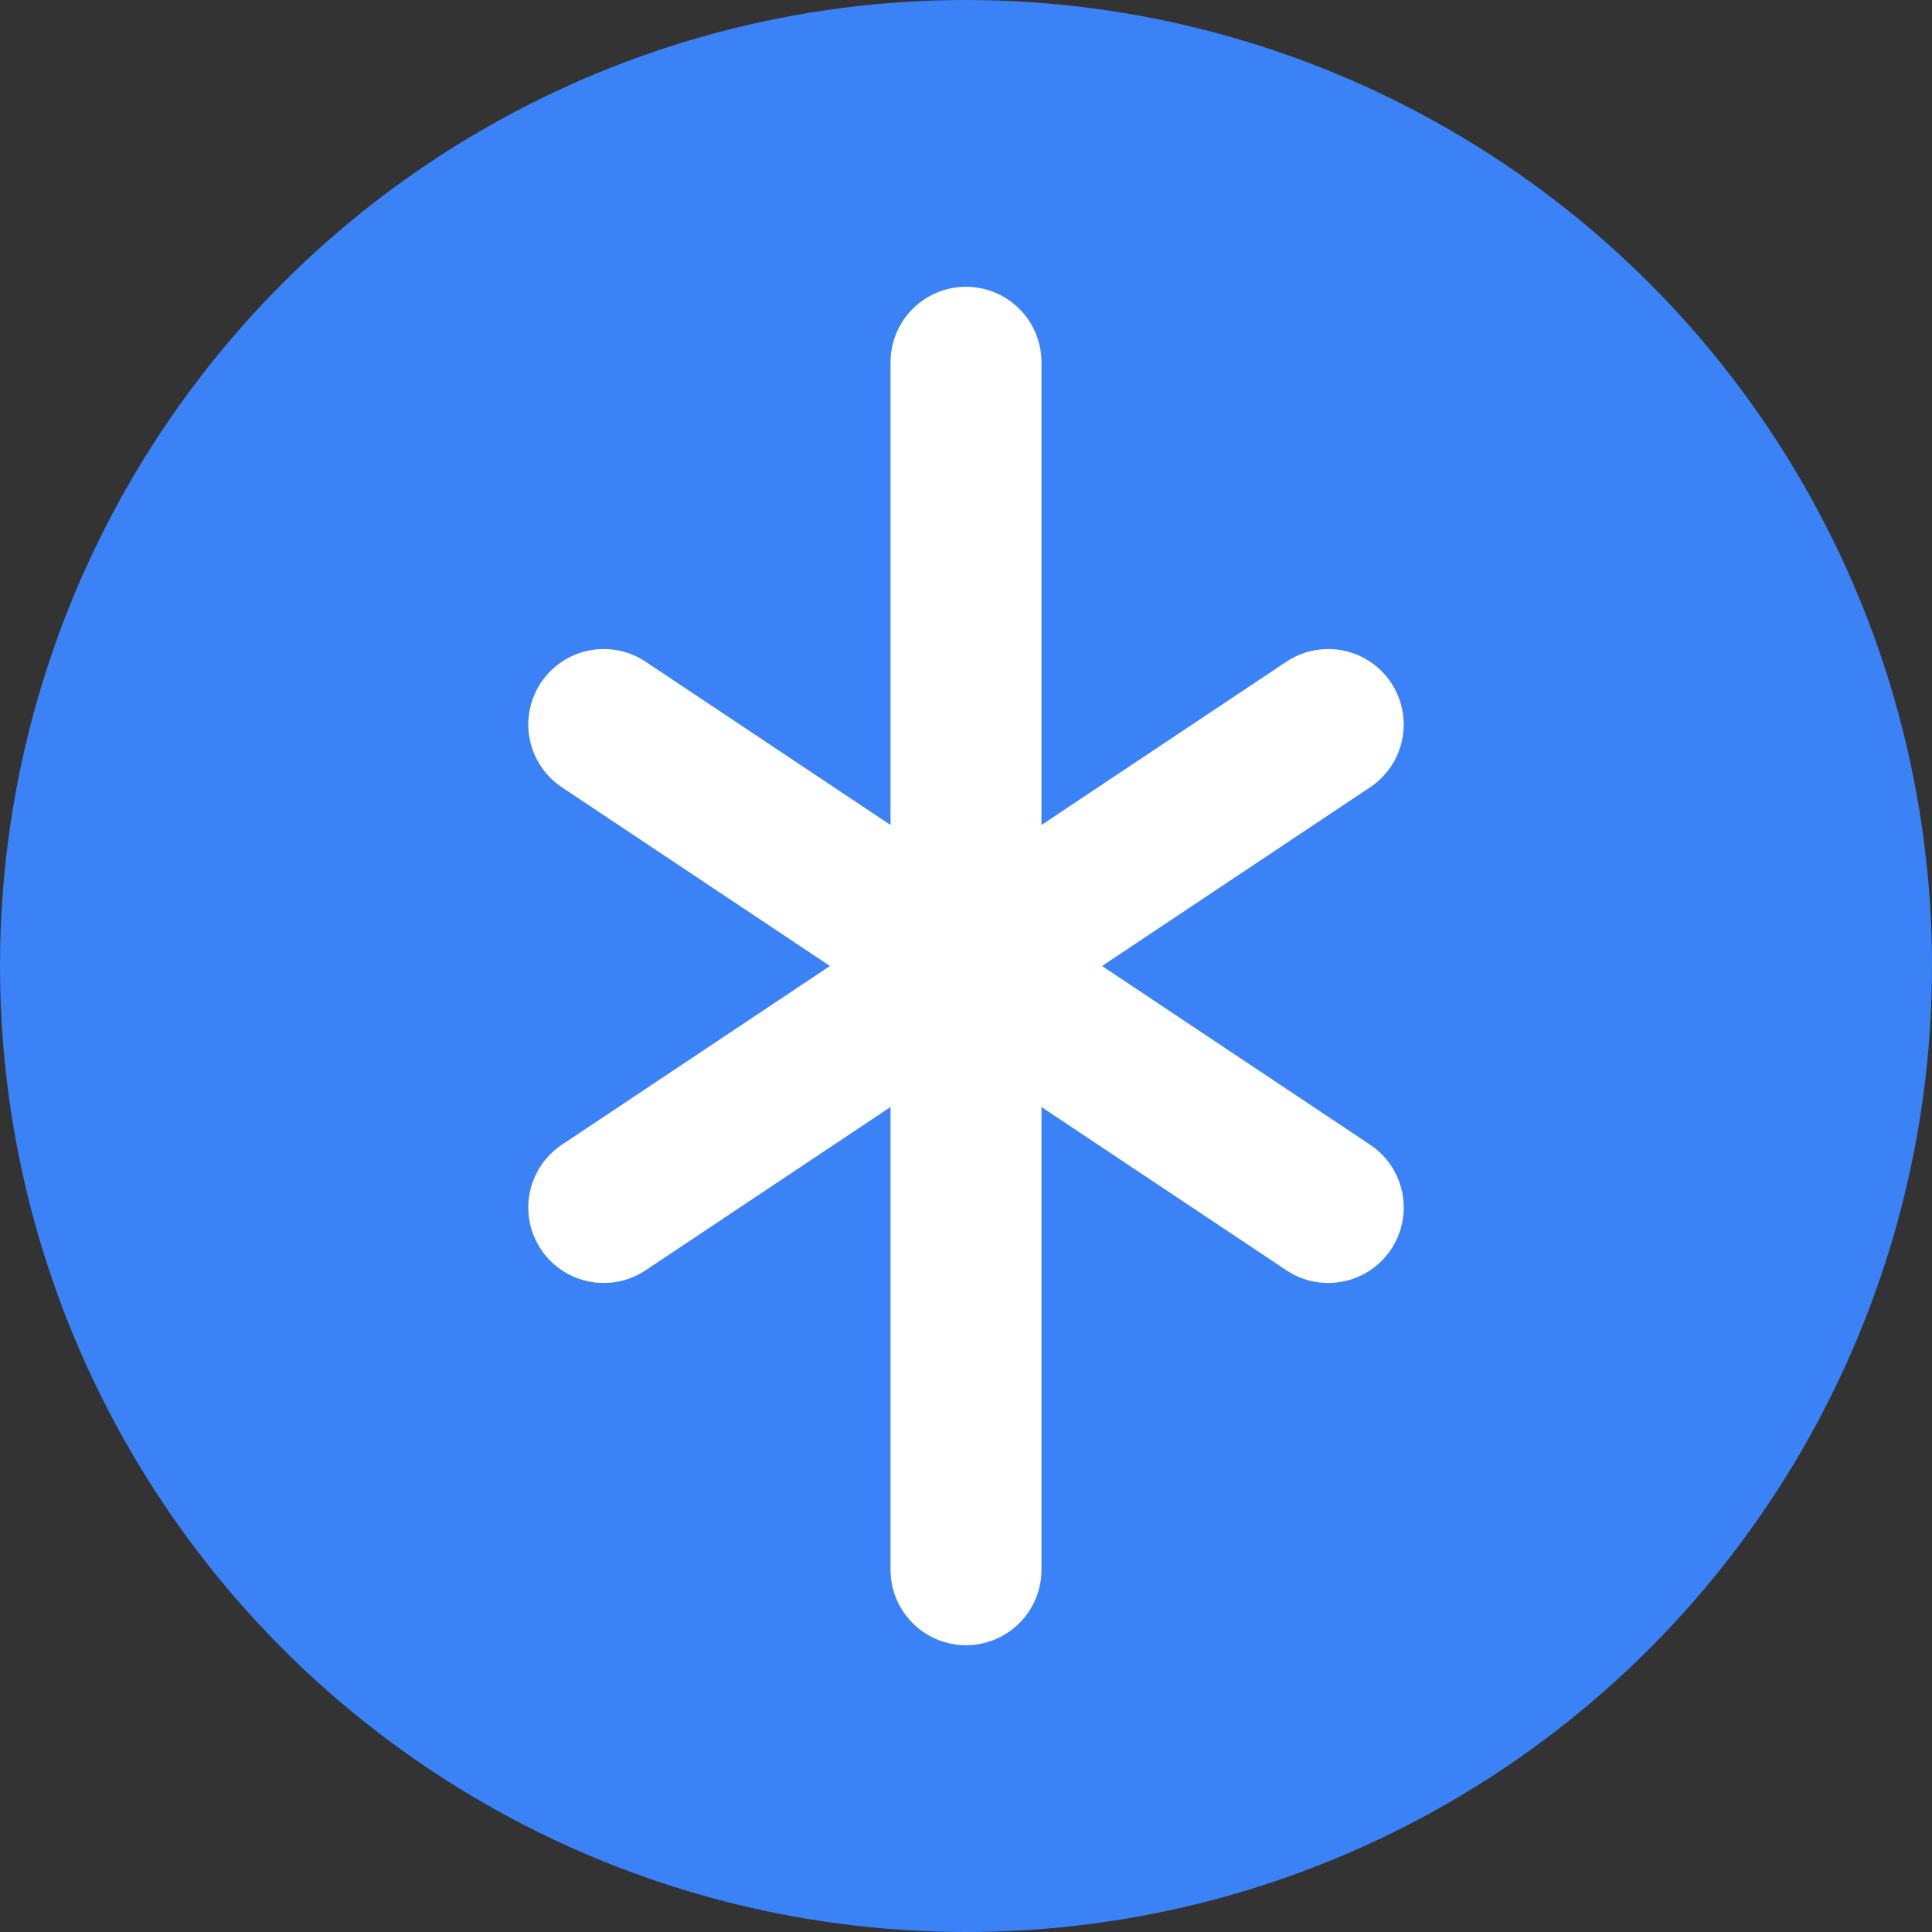
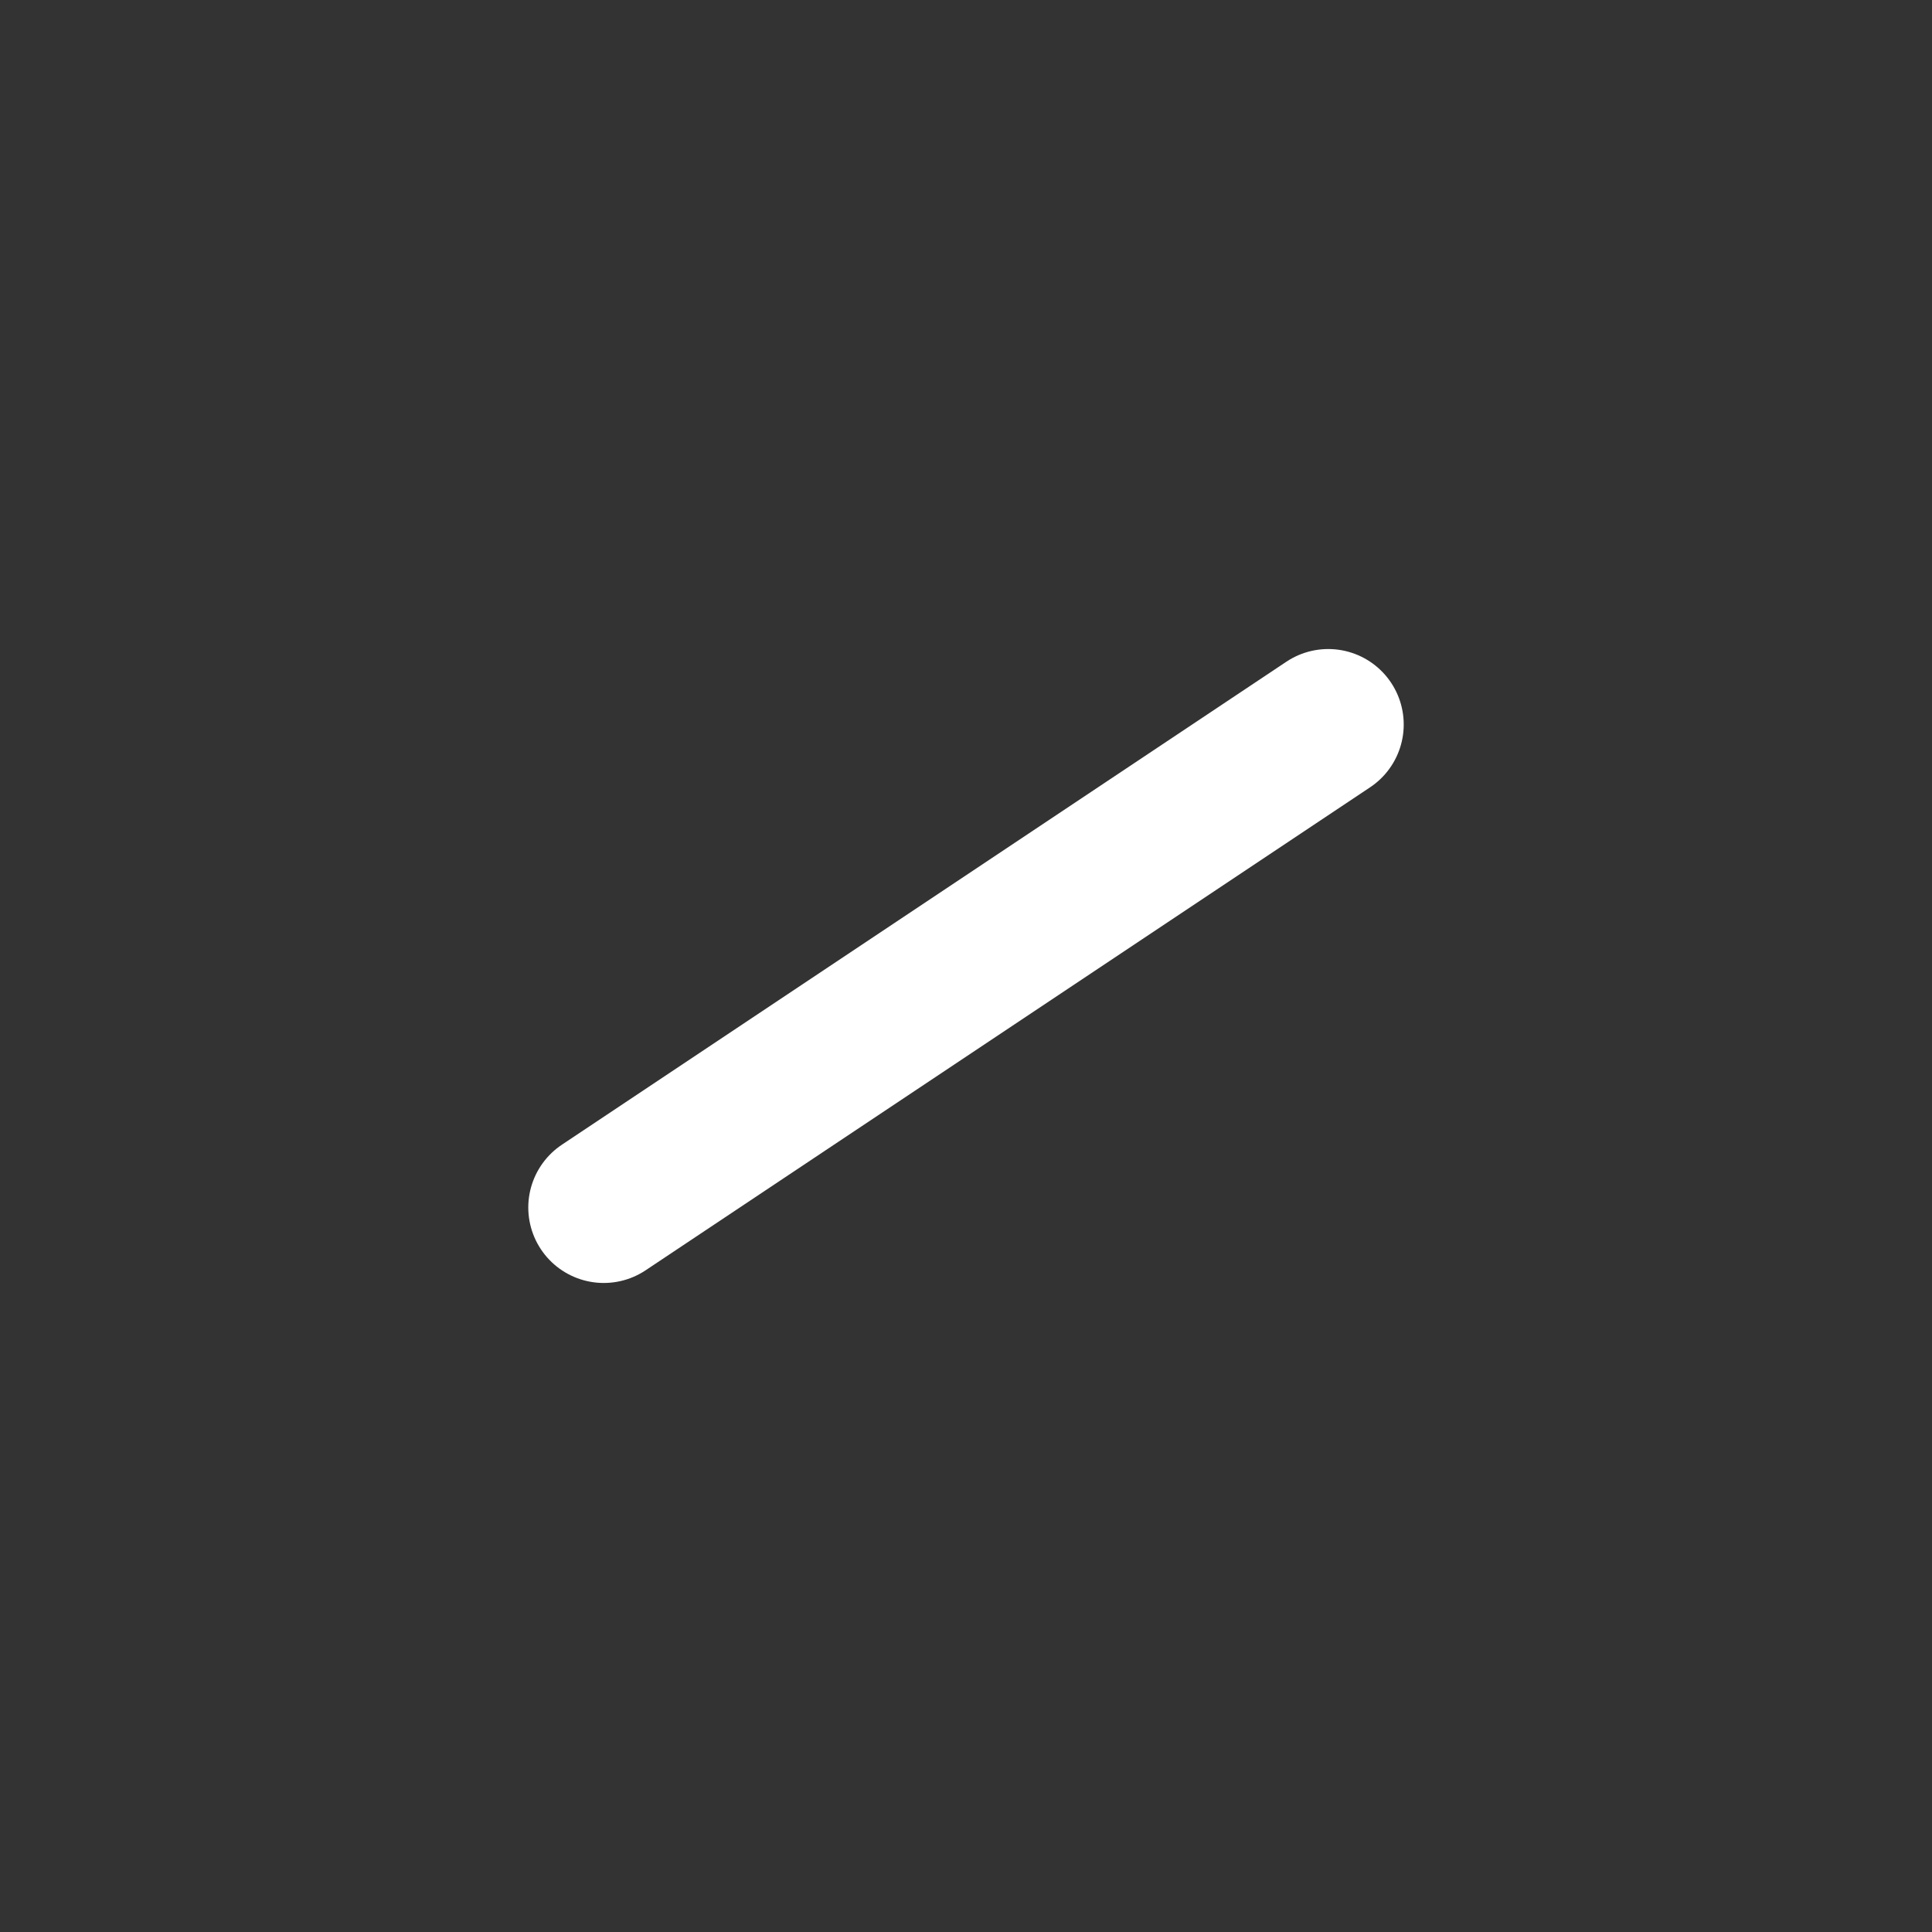
<svg xmlns="http://www.w3.org/2000/svg" width="32" height="32" viewBox="0 0 32 32" fill="none">
  <rect x="0" y="0" width="32" height="32" fill="#333333" stroke="none" />
-   <circle cx="16" cy="16" r="16" fill="#3B82F6" />
-   <path d="M16 6L16 26" stroke="white" stroke-width="2.5" stroke-linecap="round" />
-   <path d="M10 12L22 20" stroke="white" stroke-width="2.5" stroke-linecap="round" />
  <path d="M10 20L22 12" stroke="white" stroke-width="2.5" stroke-linecap="round" />
</svg>